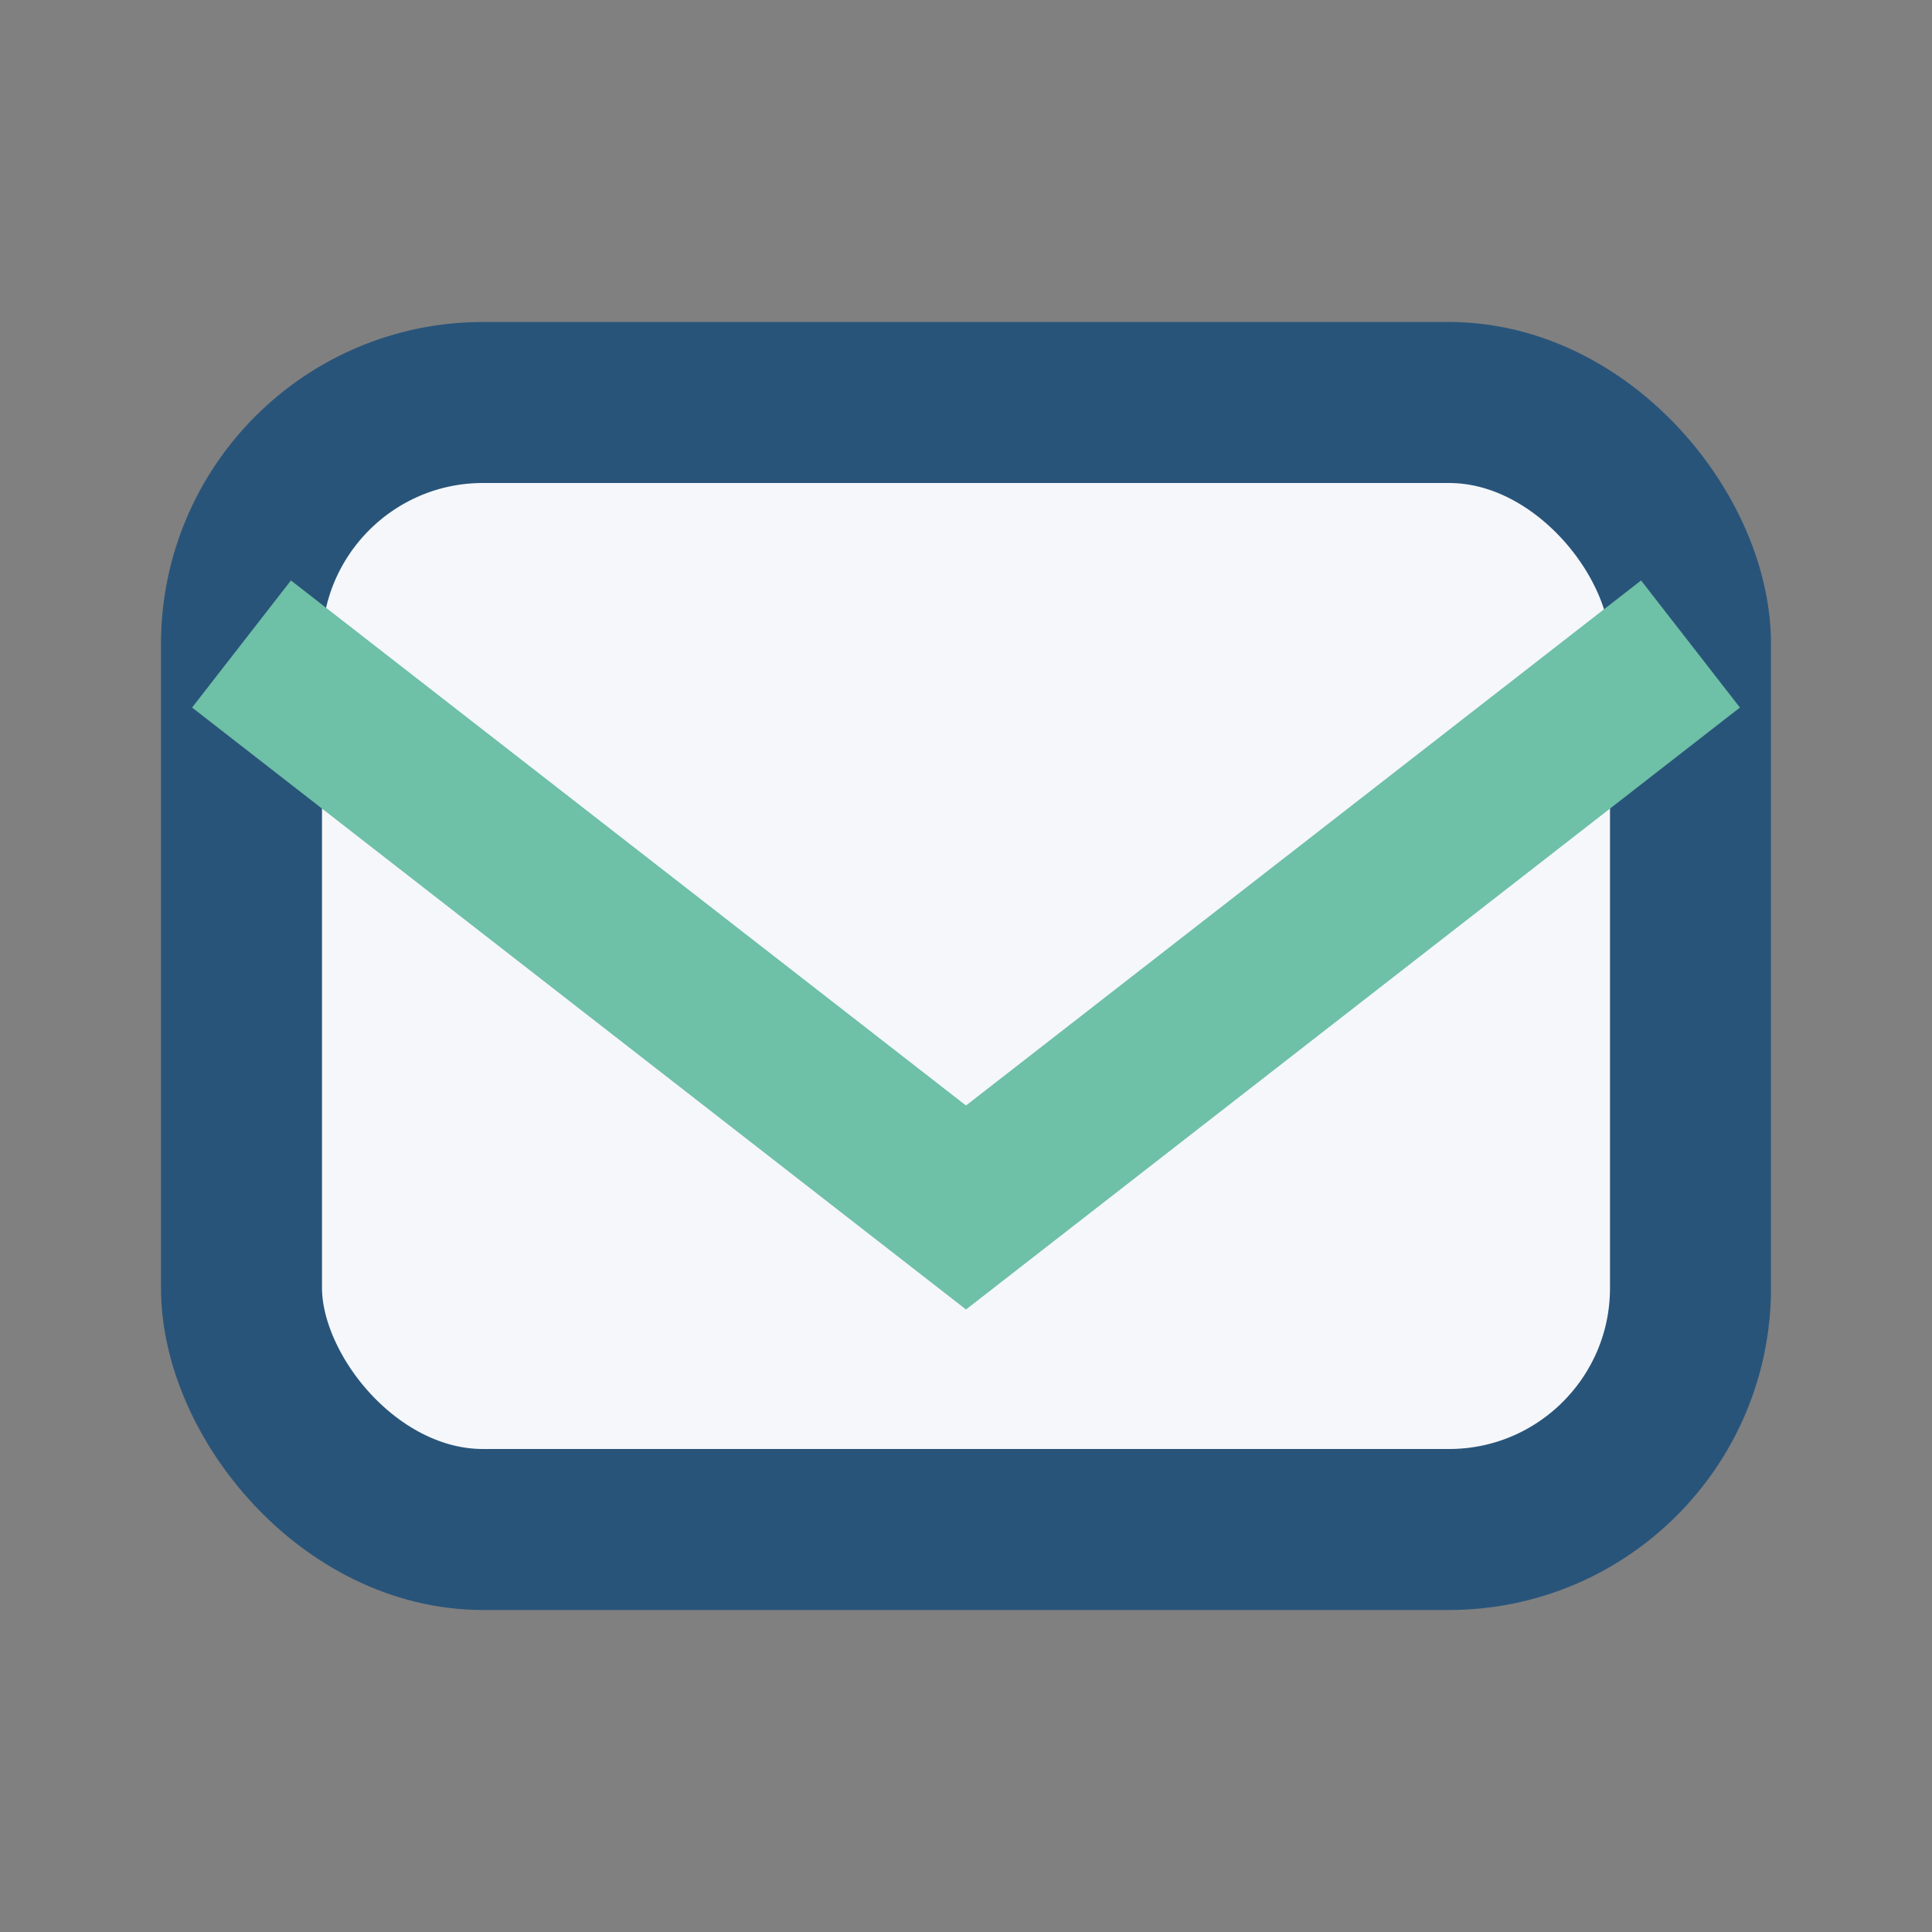
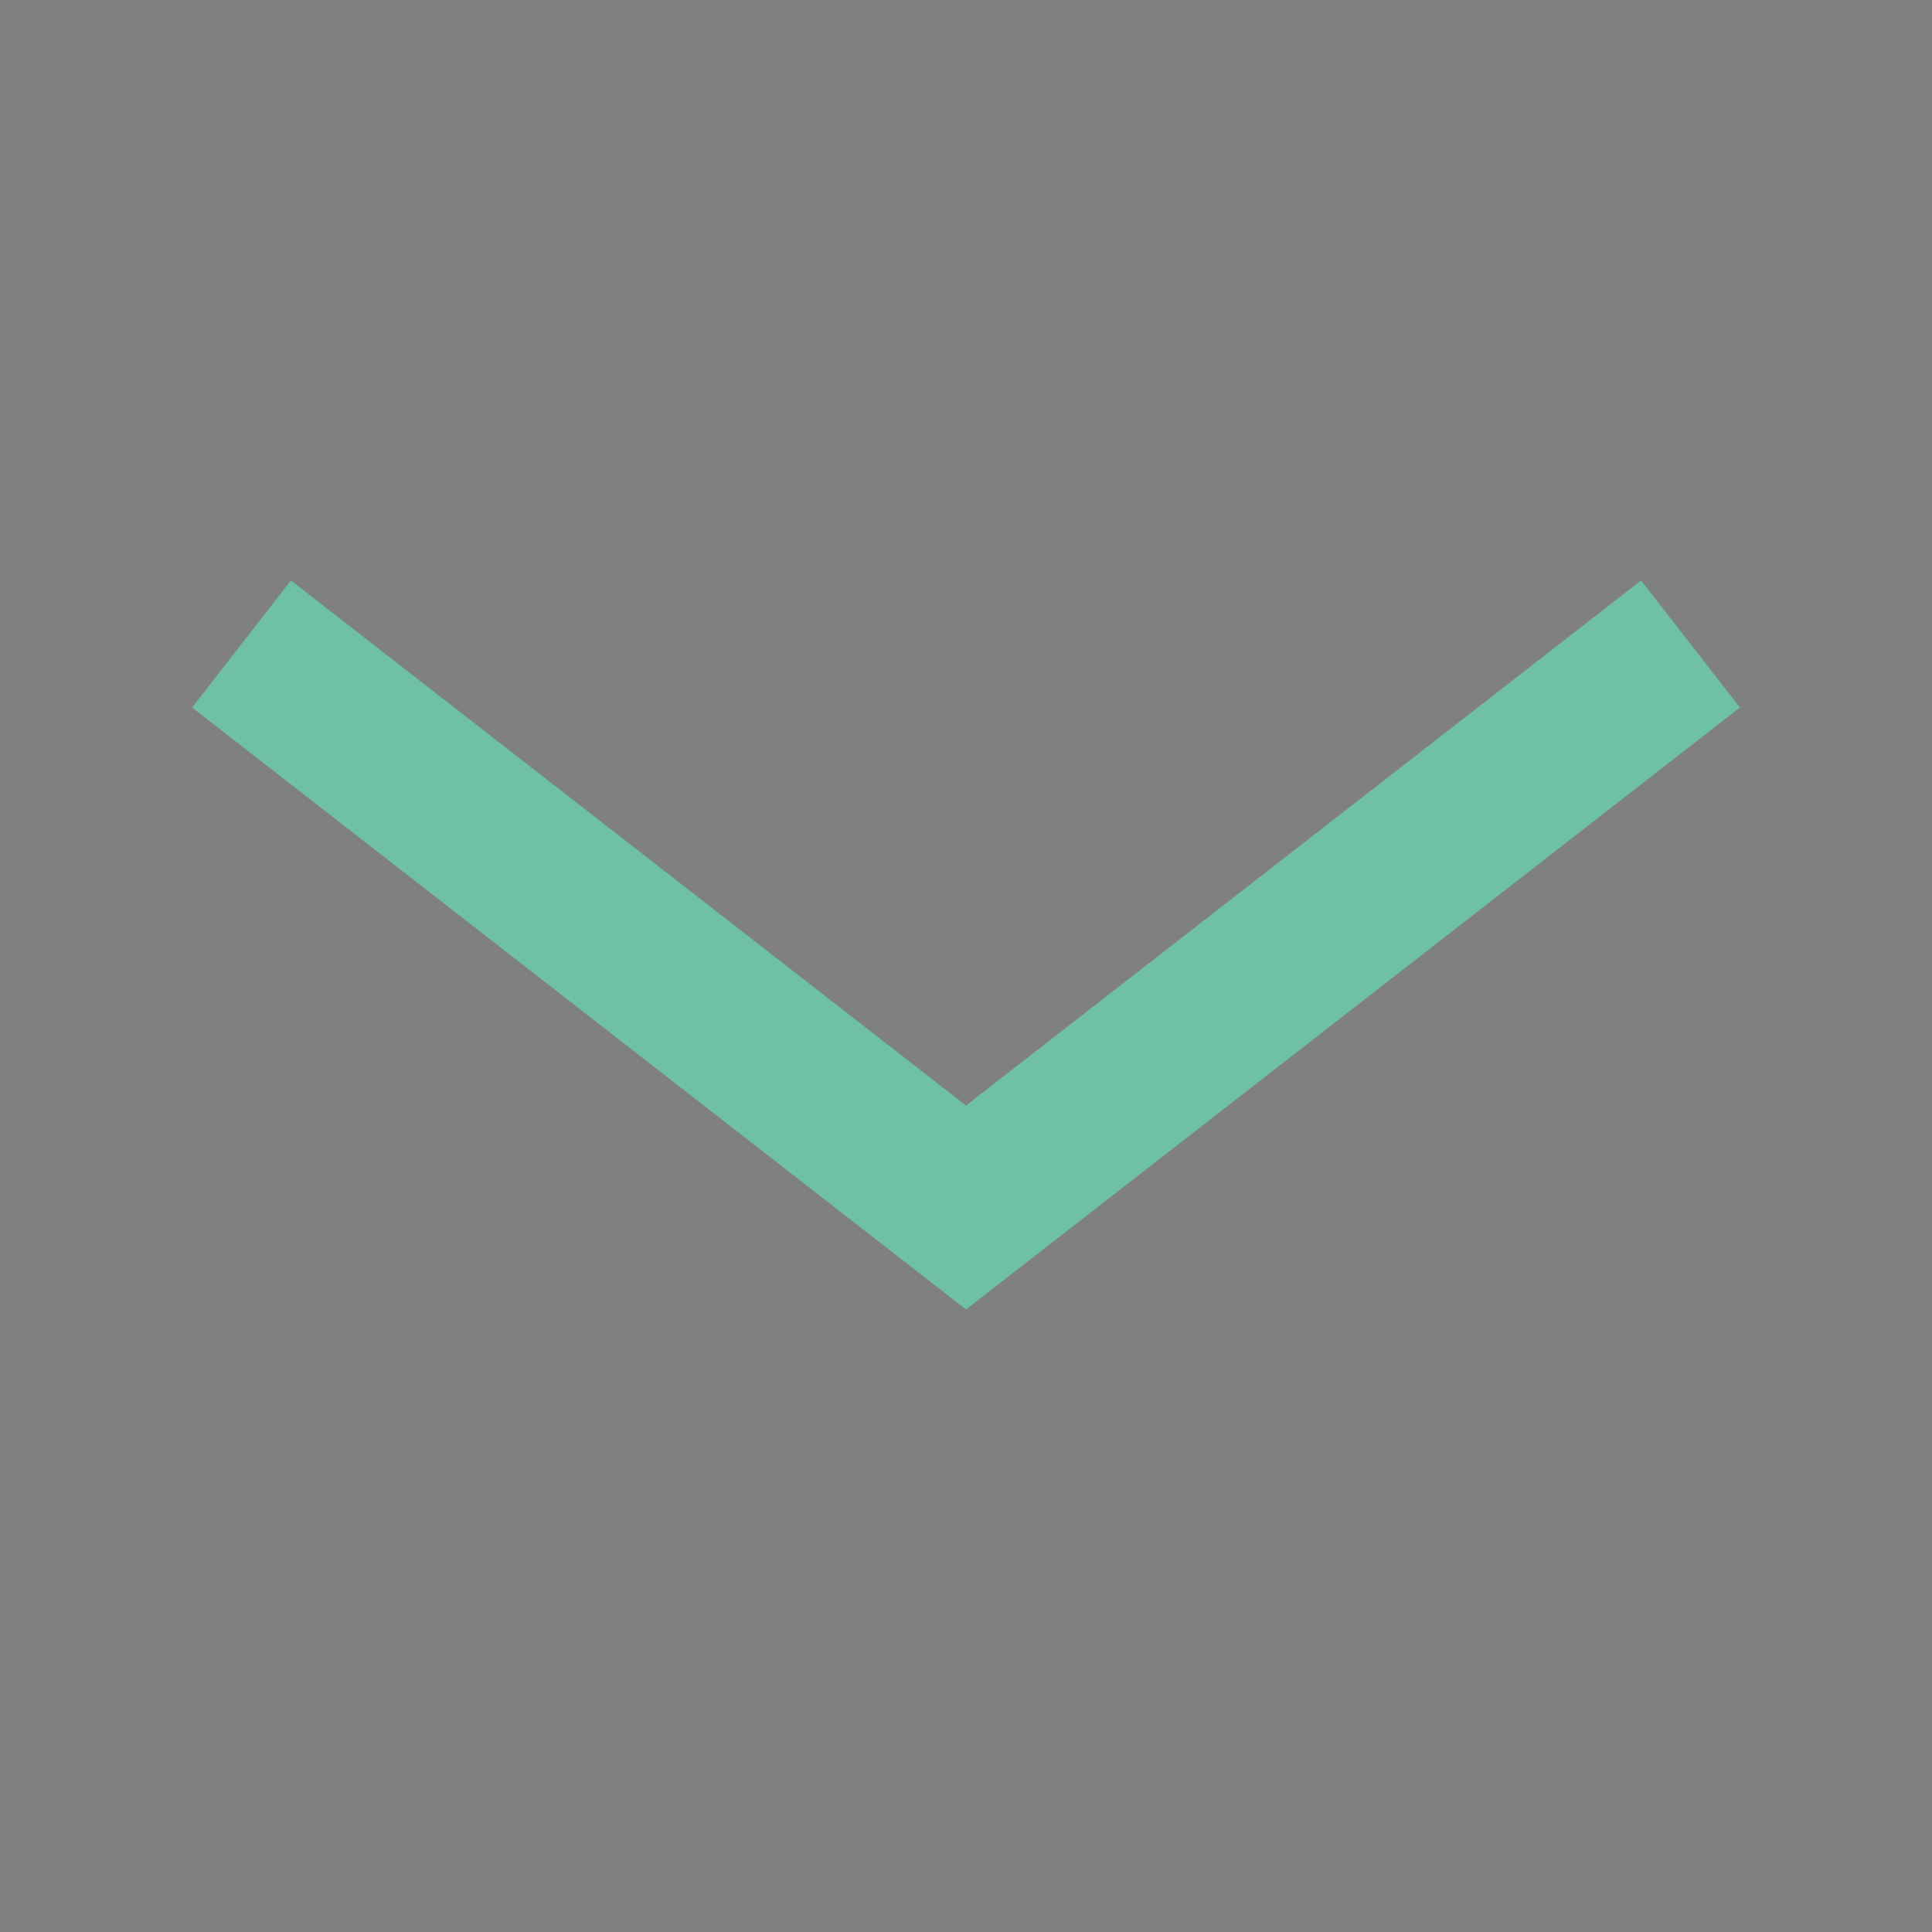
<svg xmlns="http://www.w3.org/2000/svg" width="24" height="24" viewBox="0 0 24 24">
  <rect x="0" y="0" width="24" height="24" fill="#808080" stroke="none" />
-   <rect x="3" y="5" width="18" height="14" rx="3" fill="#F5F7FA" stroke="#29547A" stroke-width="2" />
  <path d="M3 8l9 7 9-7" fill="none" stroke="#6EC0A6" stroke-width="2" />
</svg>